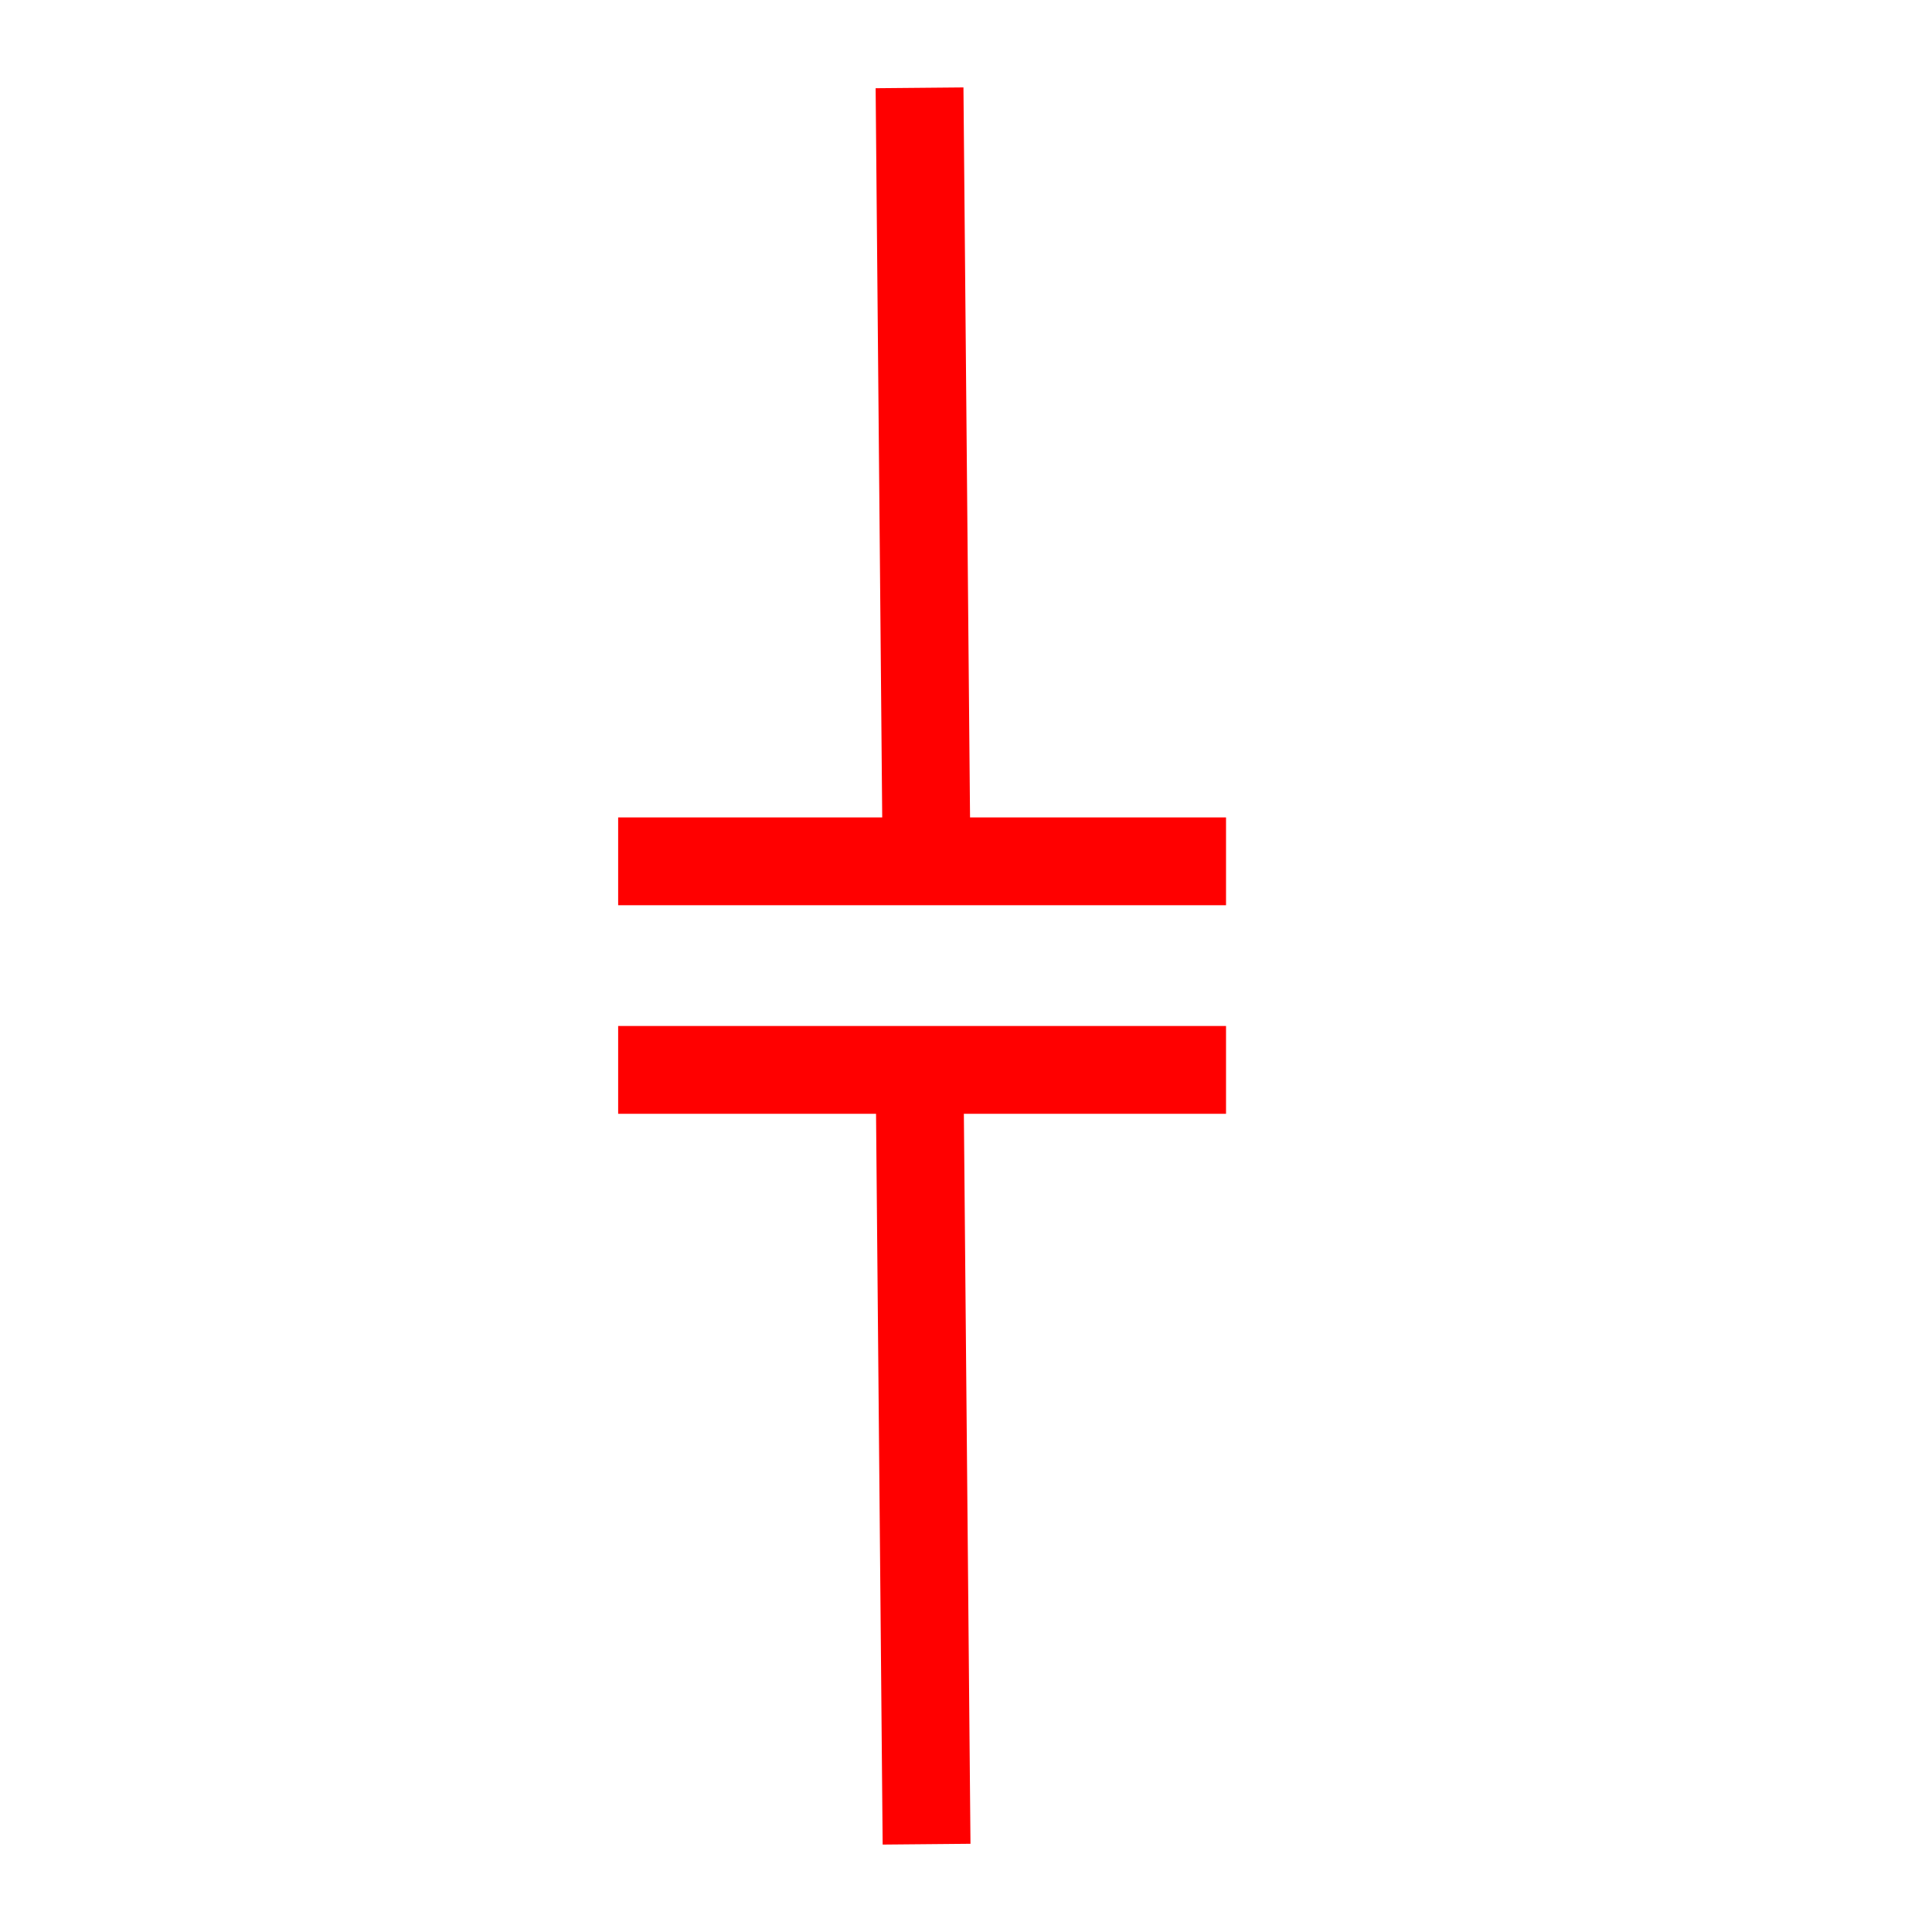
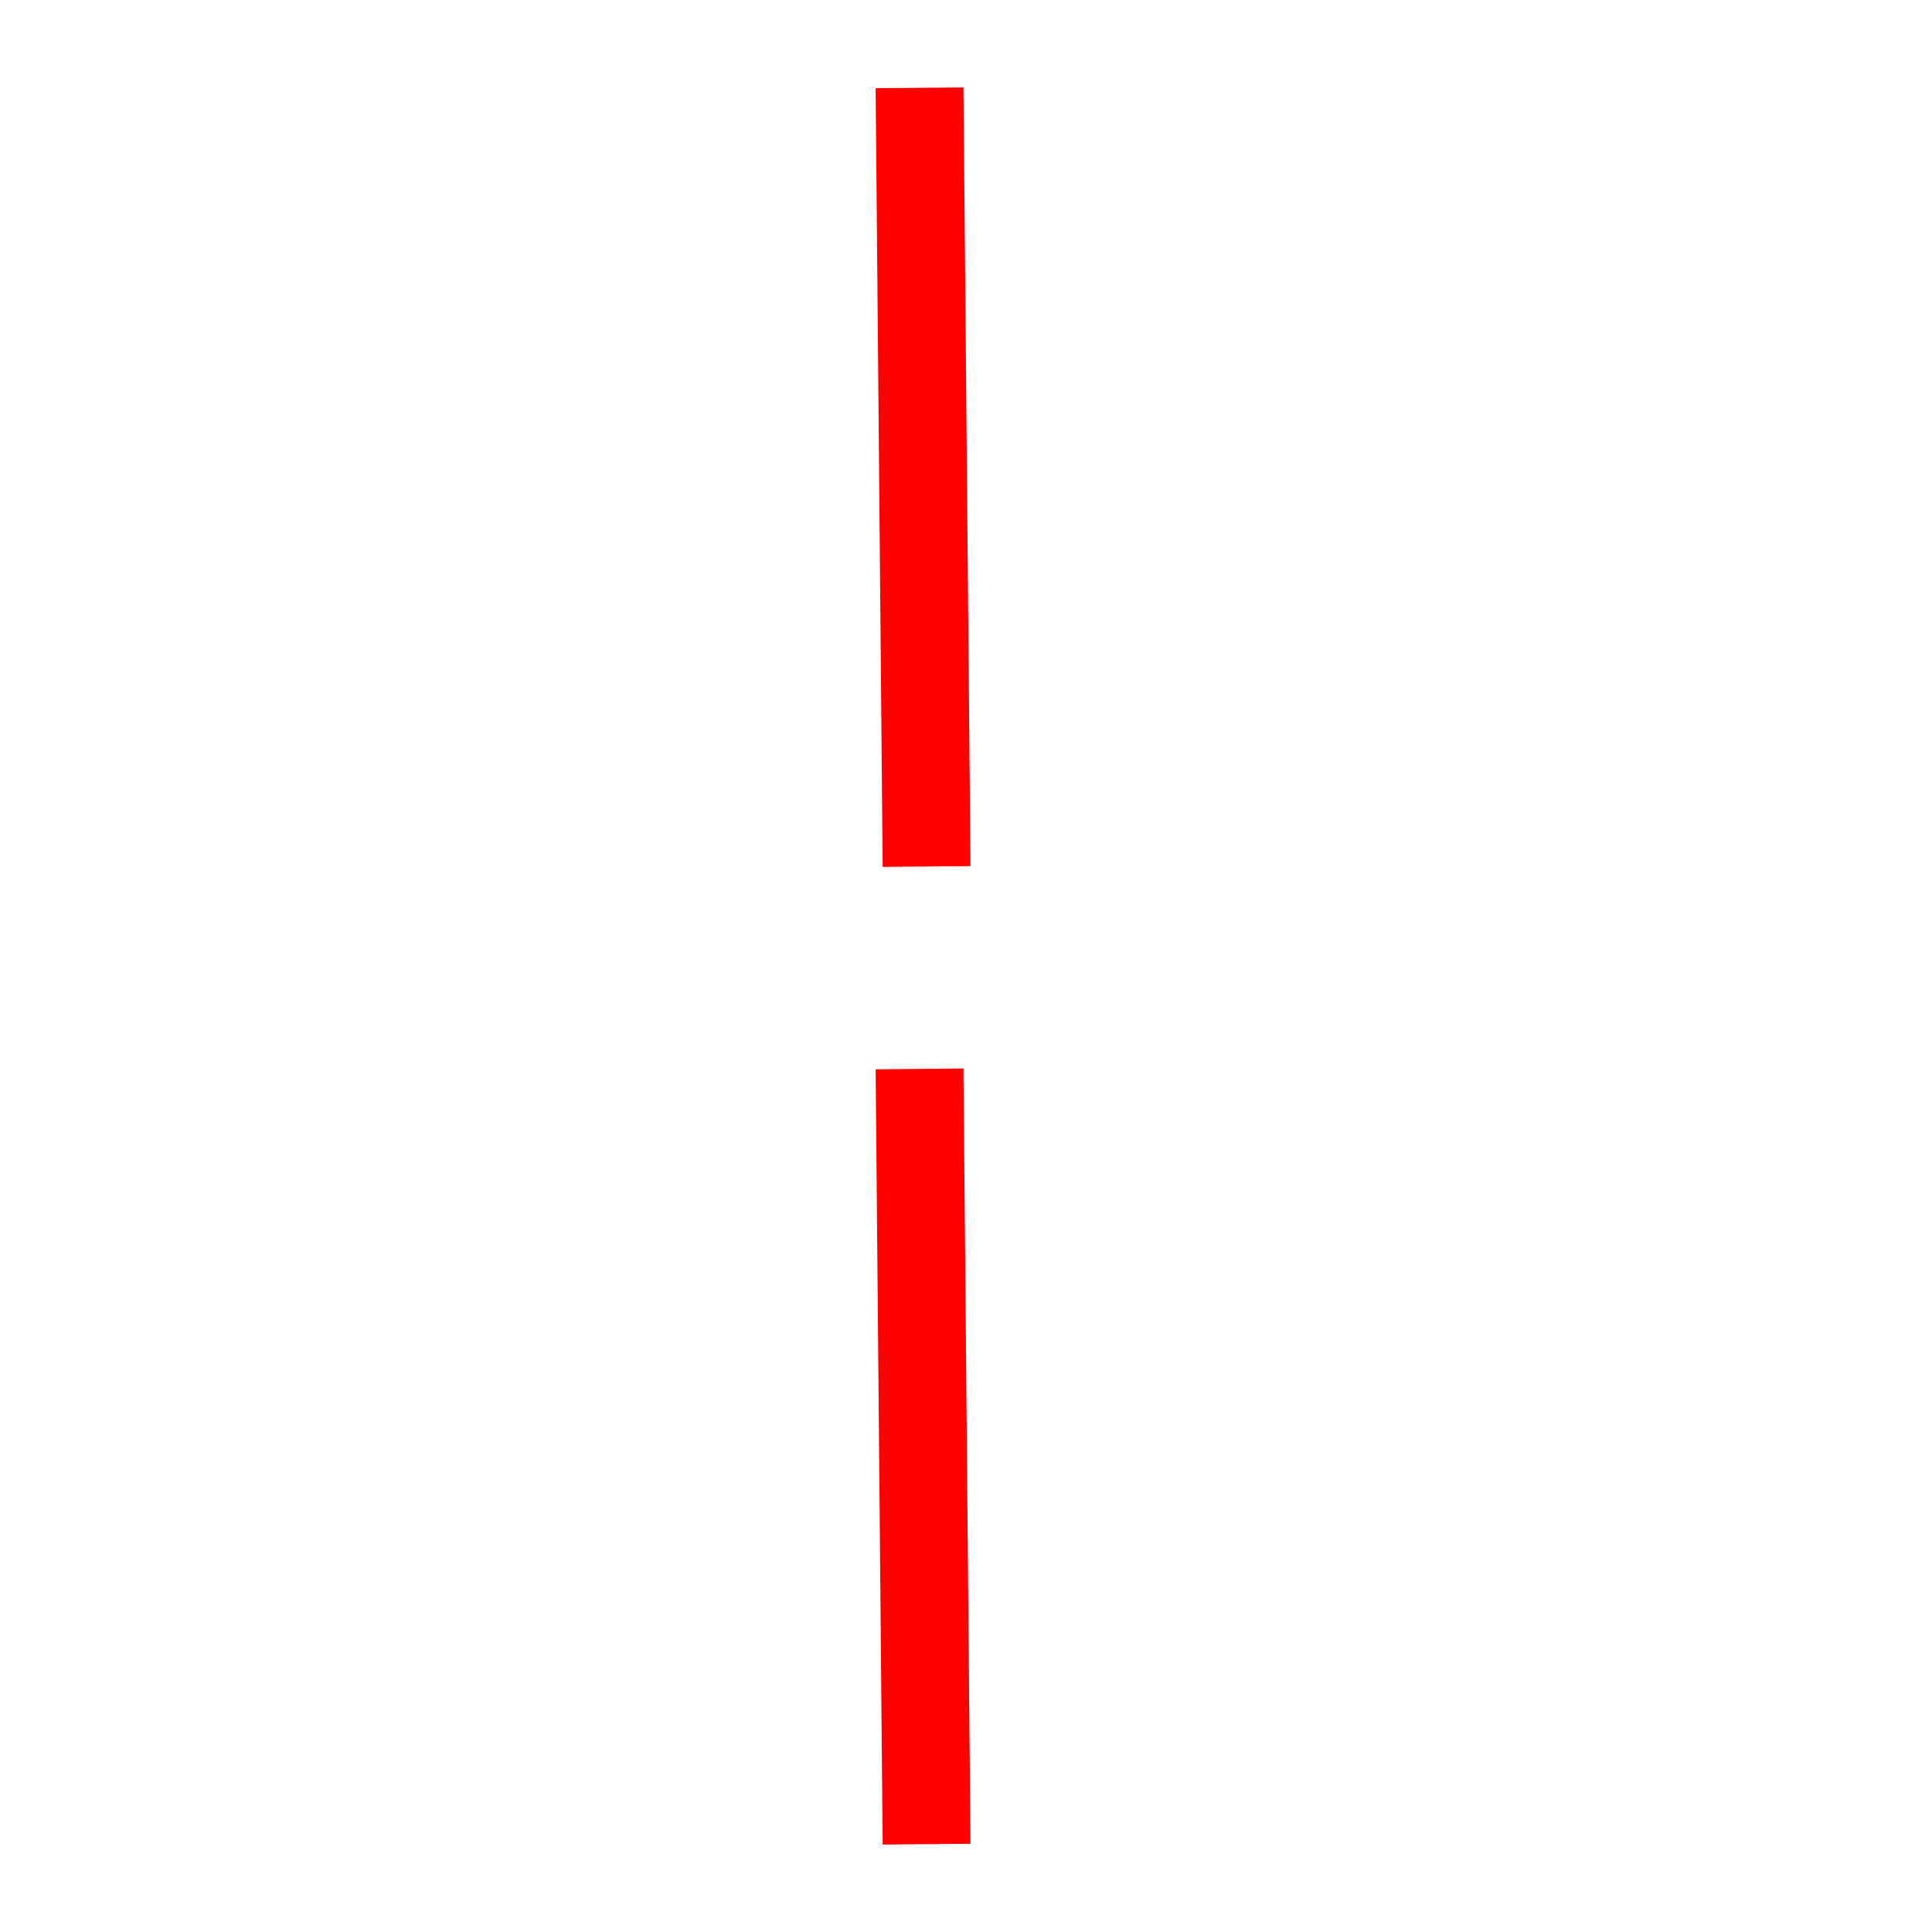
<svg xmlns="http://www.w3.org/2000/svg" width="22px" height="22px" viewBox="0 0 22 22" version="1.1">
  <title>7</title>
  <desc>Created with Sketch.</desc>
  <g id="页面1" stroke="none" stroke-width="1" fill="none" fill-rule="evenodd">
    <g id="jiexiantu" transform="translate(-125, -109)" stroke="#FF0000">
      <g id="编组" transform="translate(29, 29)">
        <g id="7" transform="translate(103, 81)">
-           <line x1="0.039" y1="11.183" x2="6.961" y2="11.183" id="路径" />
-           <line x1="0.039" y1="8.808" x2="6.961" y2="8.808" id="路径" />
          <line x1="3.471" y1="0" x2="3.551" y2="8.867" id="路径" />
          <line x1="3.471" y1="11.172" x2="3.551" y2="20" id="路径" />
        </g>
      </g>
    </g>
  </g>
</svg>